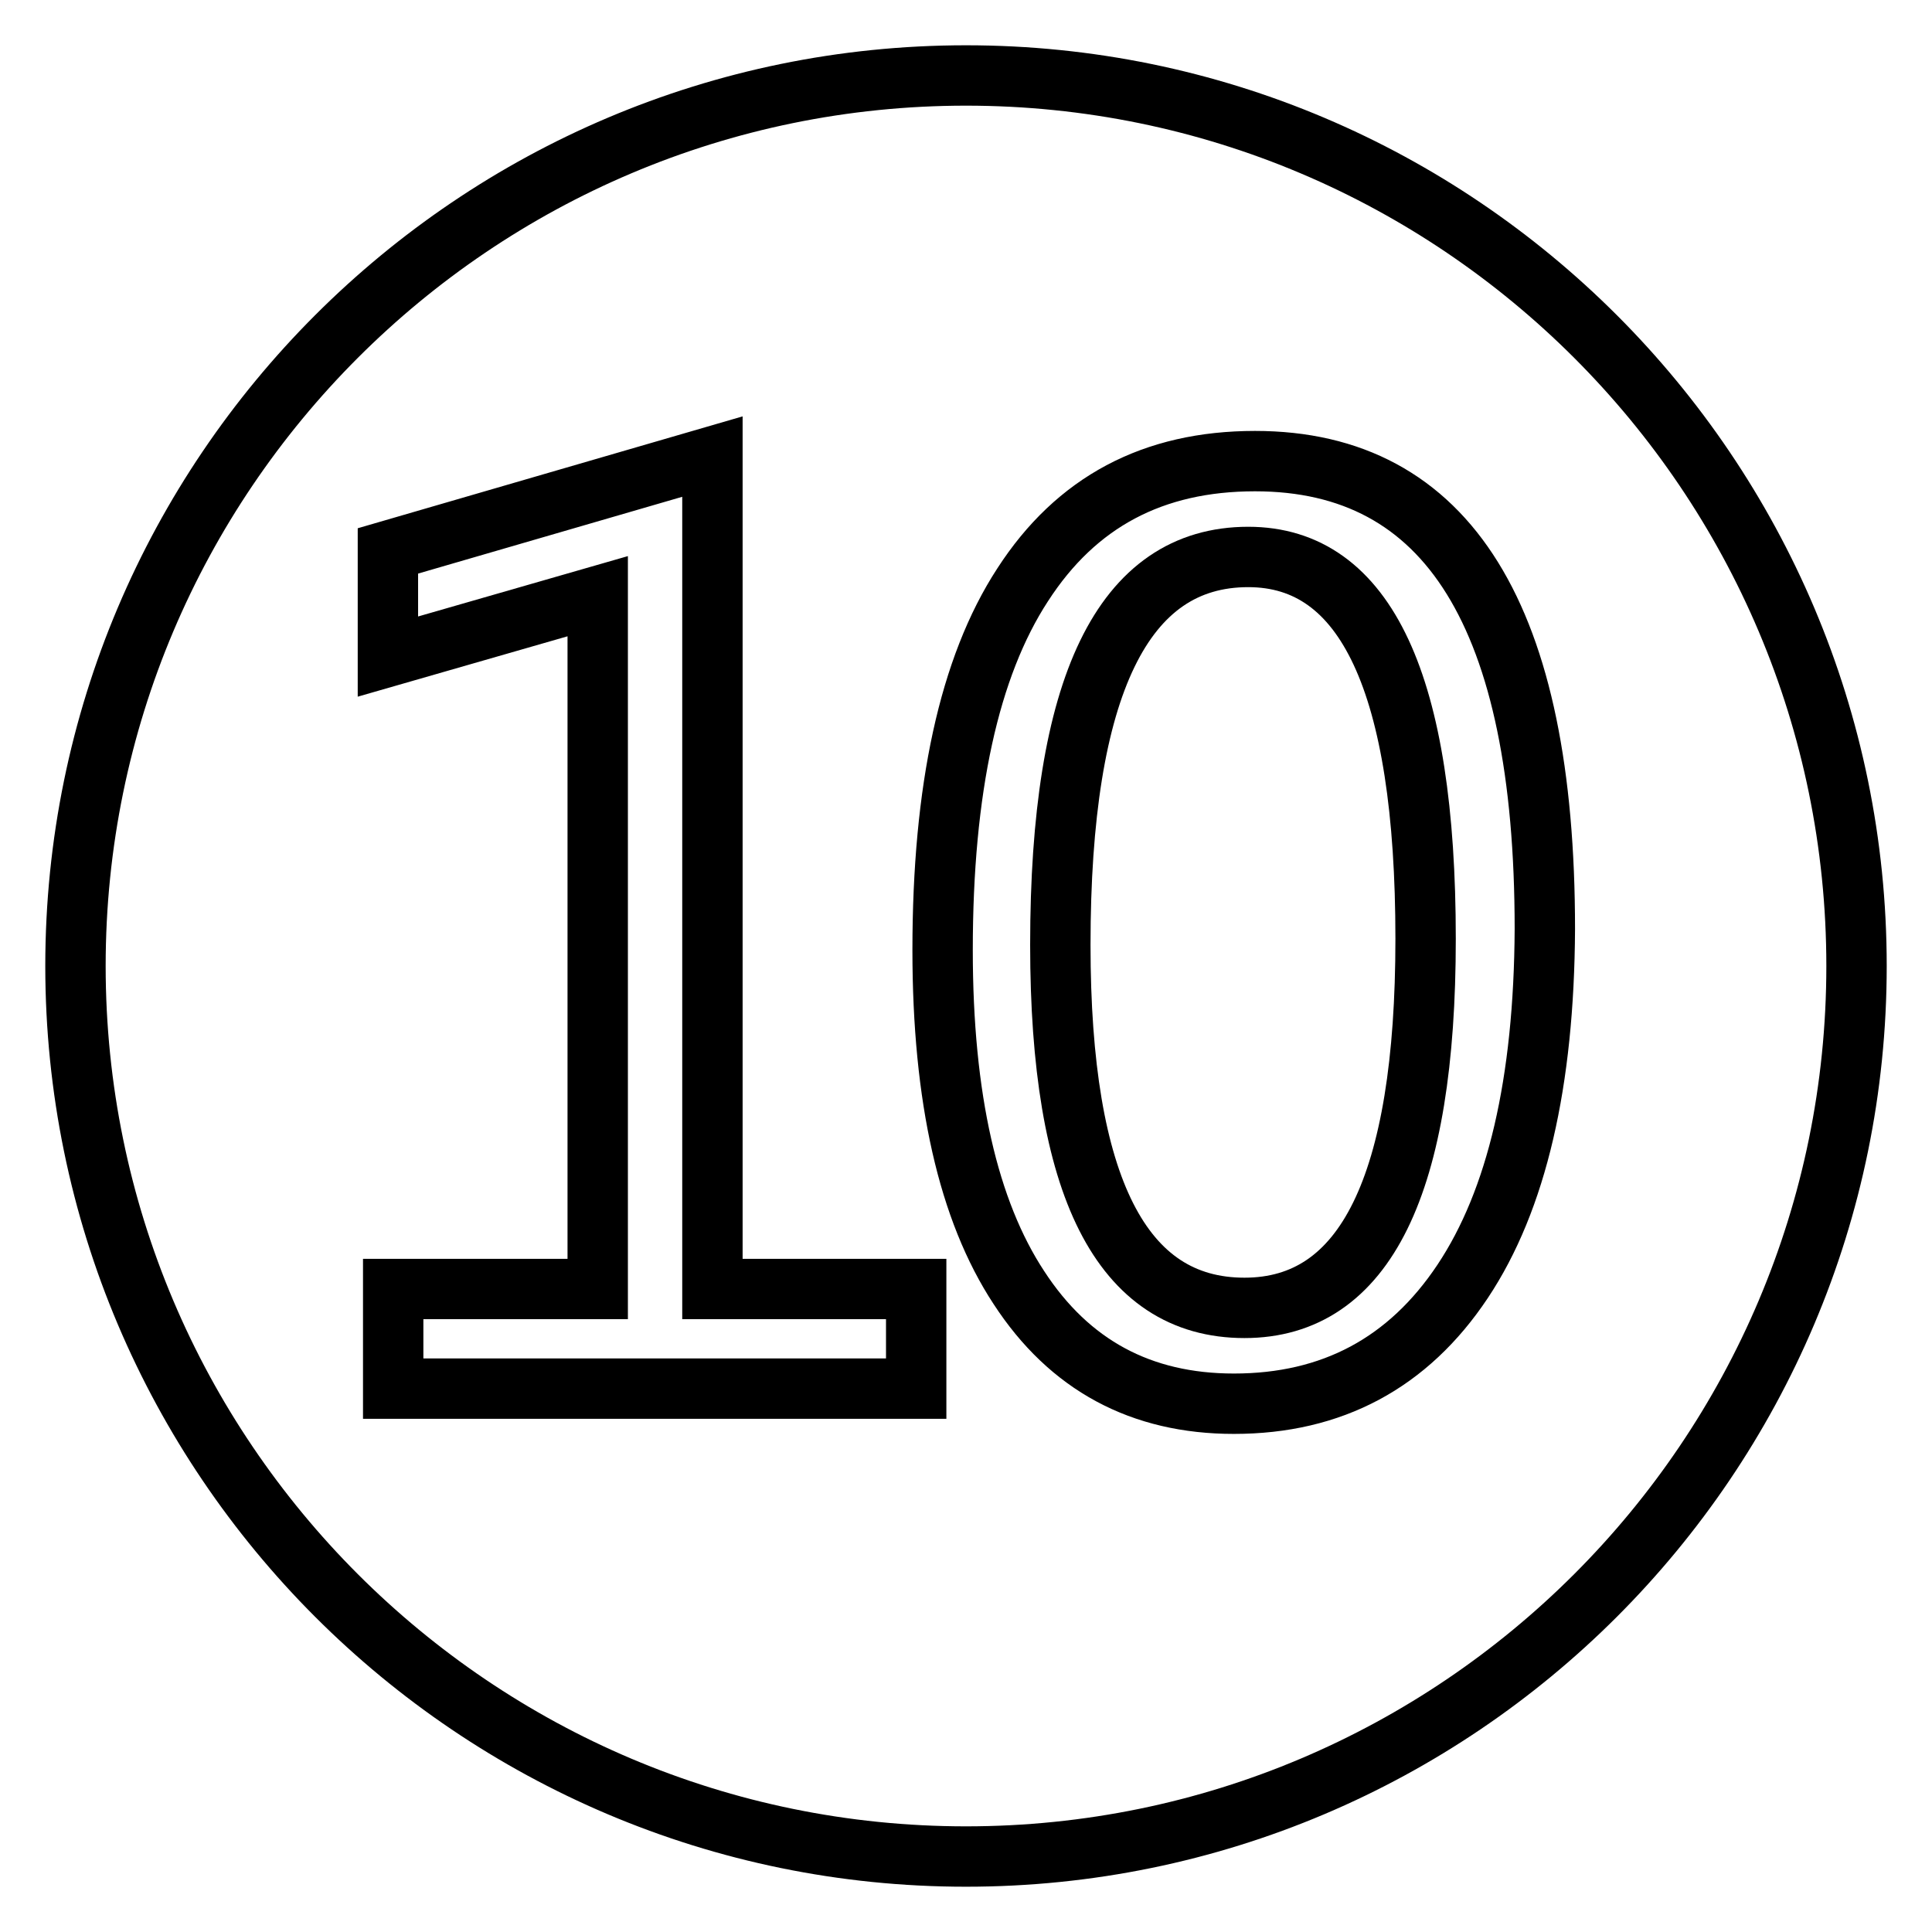
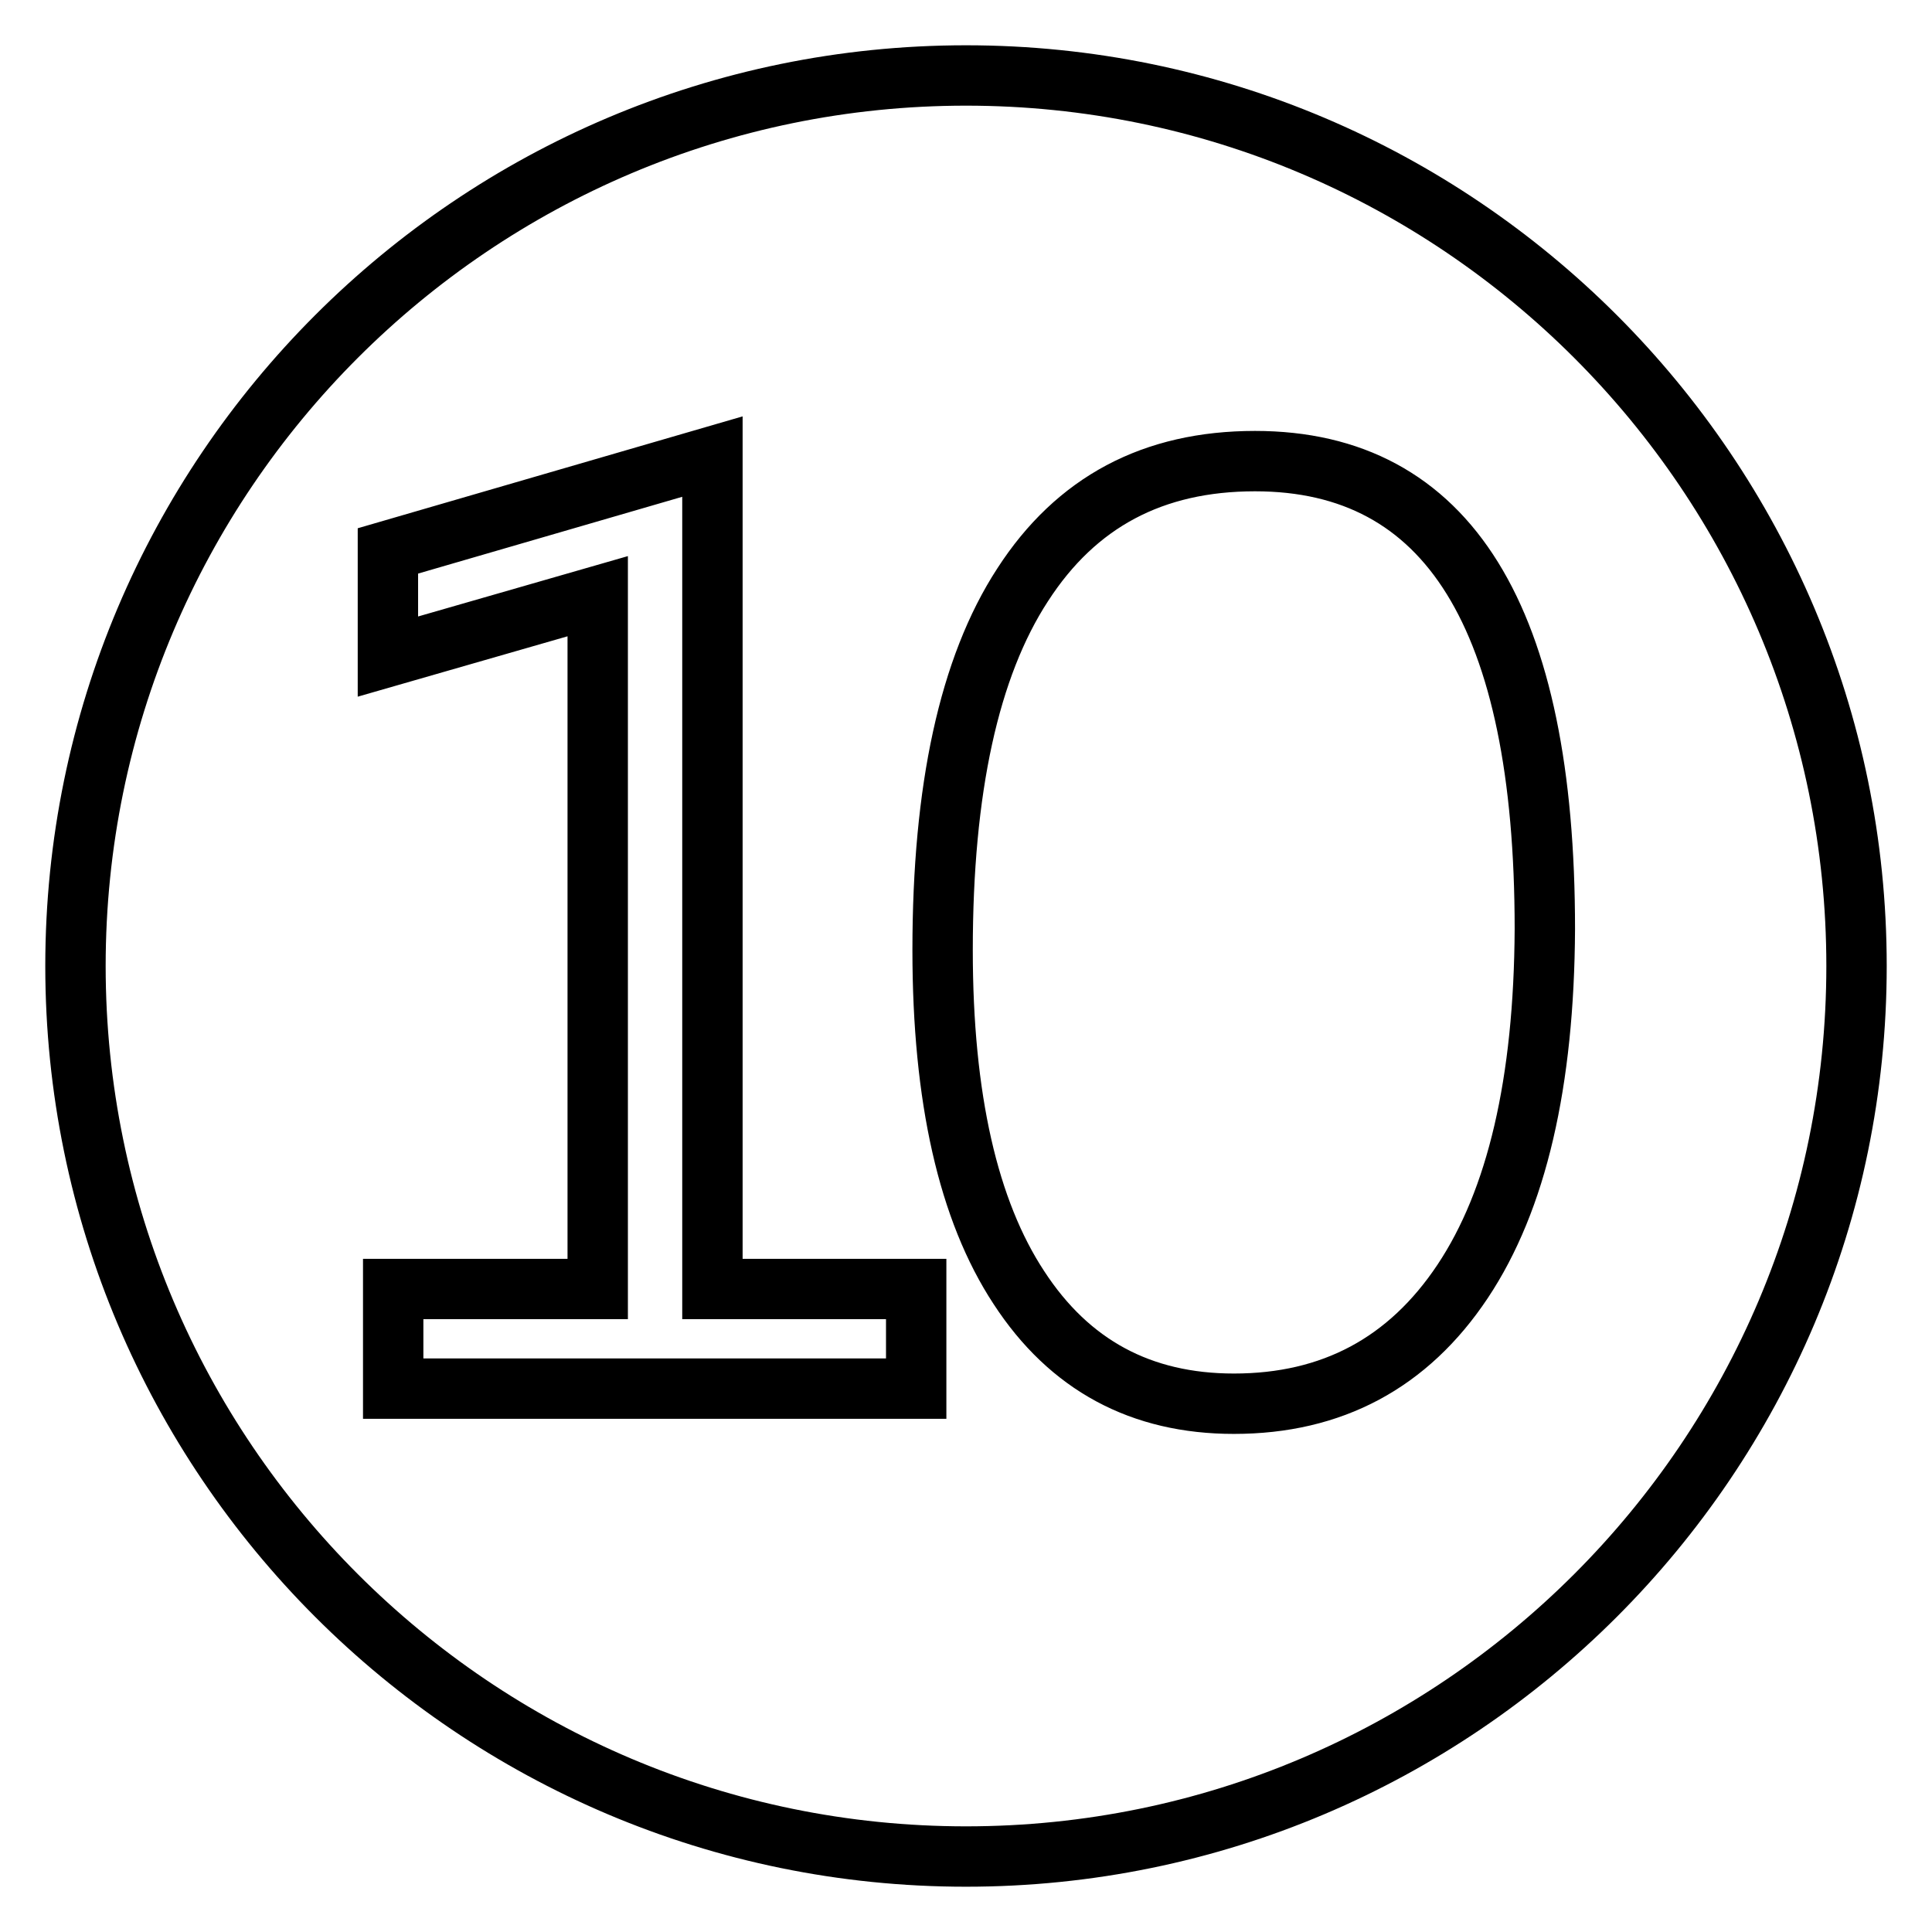
<svg xmlns="http://www.w3.org/2000/svg" version="1.1" x="0px" y="0px" viewBox="0 0 256 256" enable-background="new 0 0 256 256" xml:space="preserve">
  <g>
    <g>
-       <path stroke-width="8" fill-opacity="0" stroke="#000000" d="M188.9,124.4c0,32.6-8,48.9-24,48.9c-16.3,0-24.4-16.1-24.4-48.1c0-34.3,8.3-51.4,24.9-51.4C181,73.8,188.9,90.6,188.9,124.4z" />
      <path stroke-width="8" fill-opacity="0" stroke="#000000" d="M128,10C62.9,10,10,62.9,10,128c0,65.1,52.9,118,118,118c65.1,0,118-52.9,118-118C246,62.9,193.1,10,128,10z M121.4,184H52.1v-13.2h27.1V79l-27.8,8V73l43-12.5v110.3h27V184z M193.8,169.8c-7.2,10.8-17.3,16.2-30.3,16.2c-12.3,0-21.8-5.1-28.5-15.4c-6.7-10.2-10.1-25.1-10.1-44.7c0-21.3,3.5-37.5,10.6-48.4c7.1-11,17.3-16.4,30.8-16.4c25.6,0,38.4,20.7,38.4,62C204.6,143.4,201,159,193.8,169.8z" />
    </g>
  </g>
</svg>